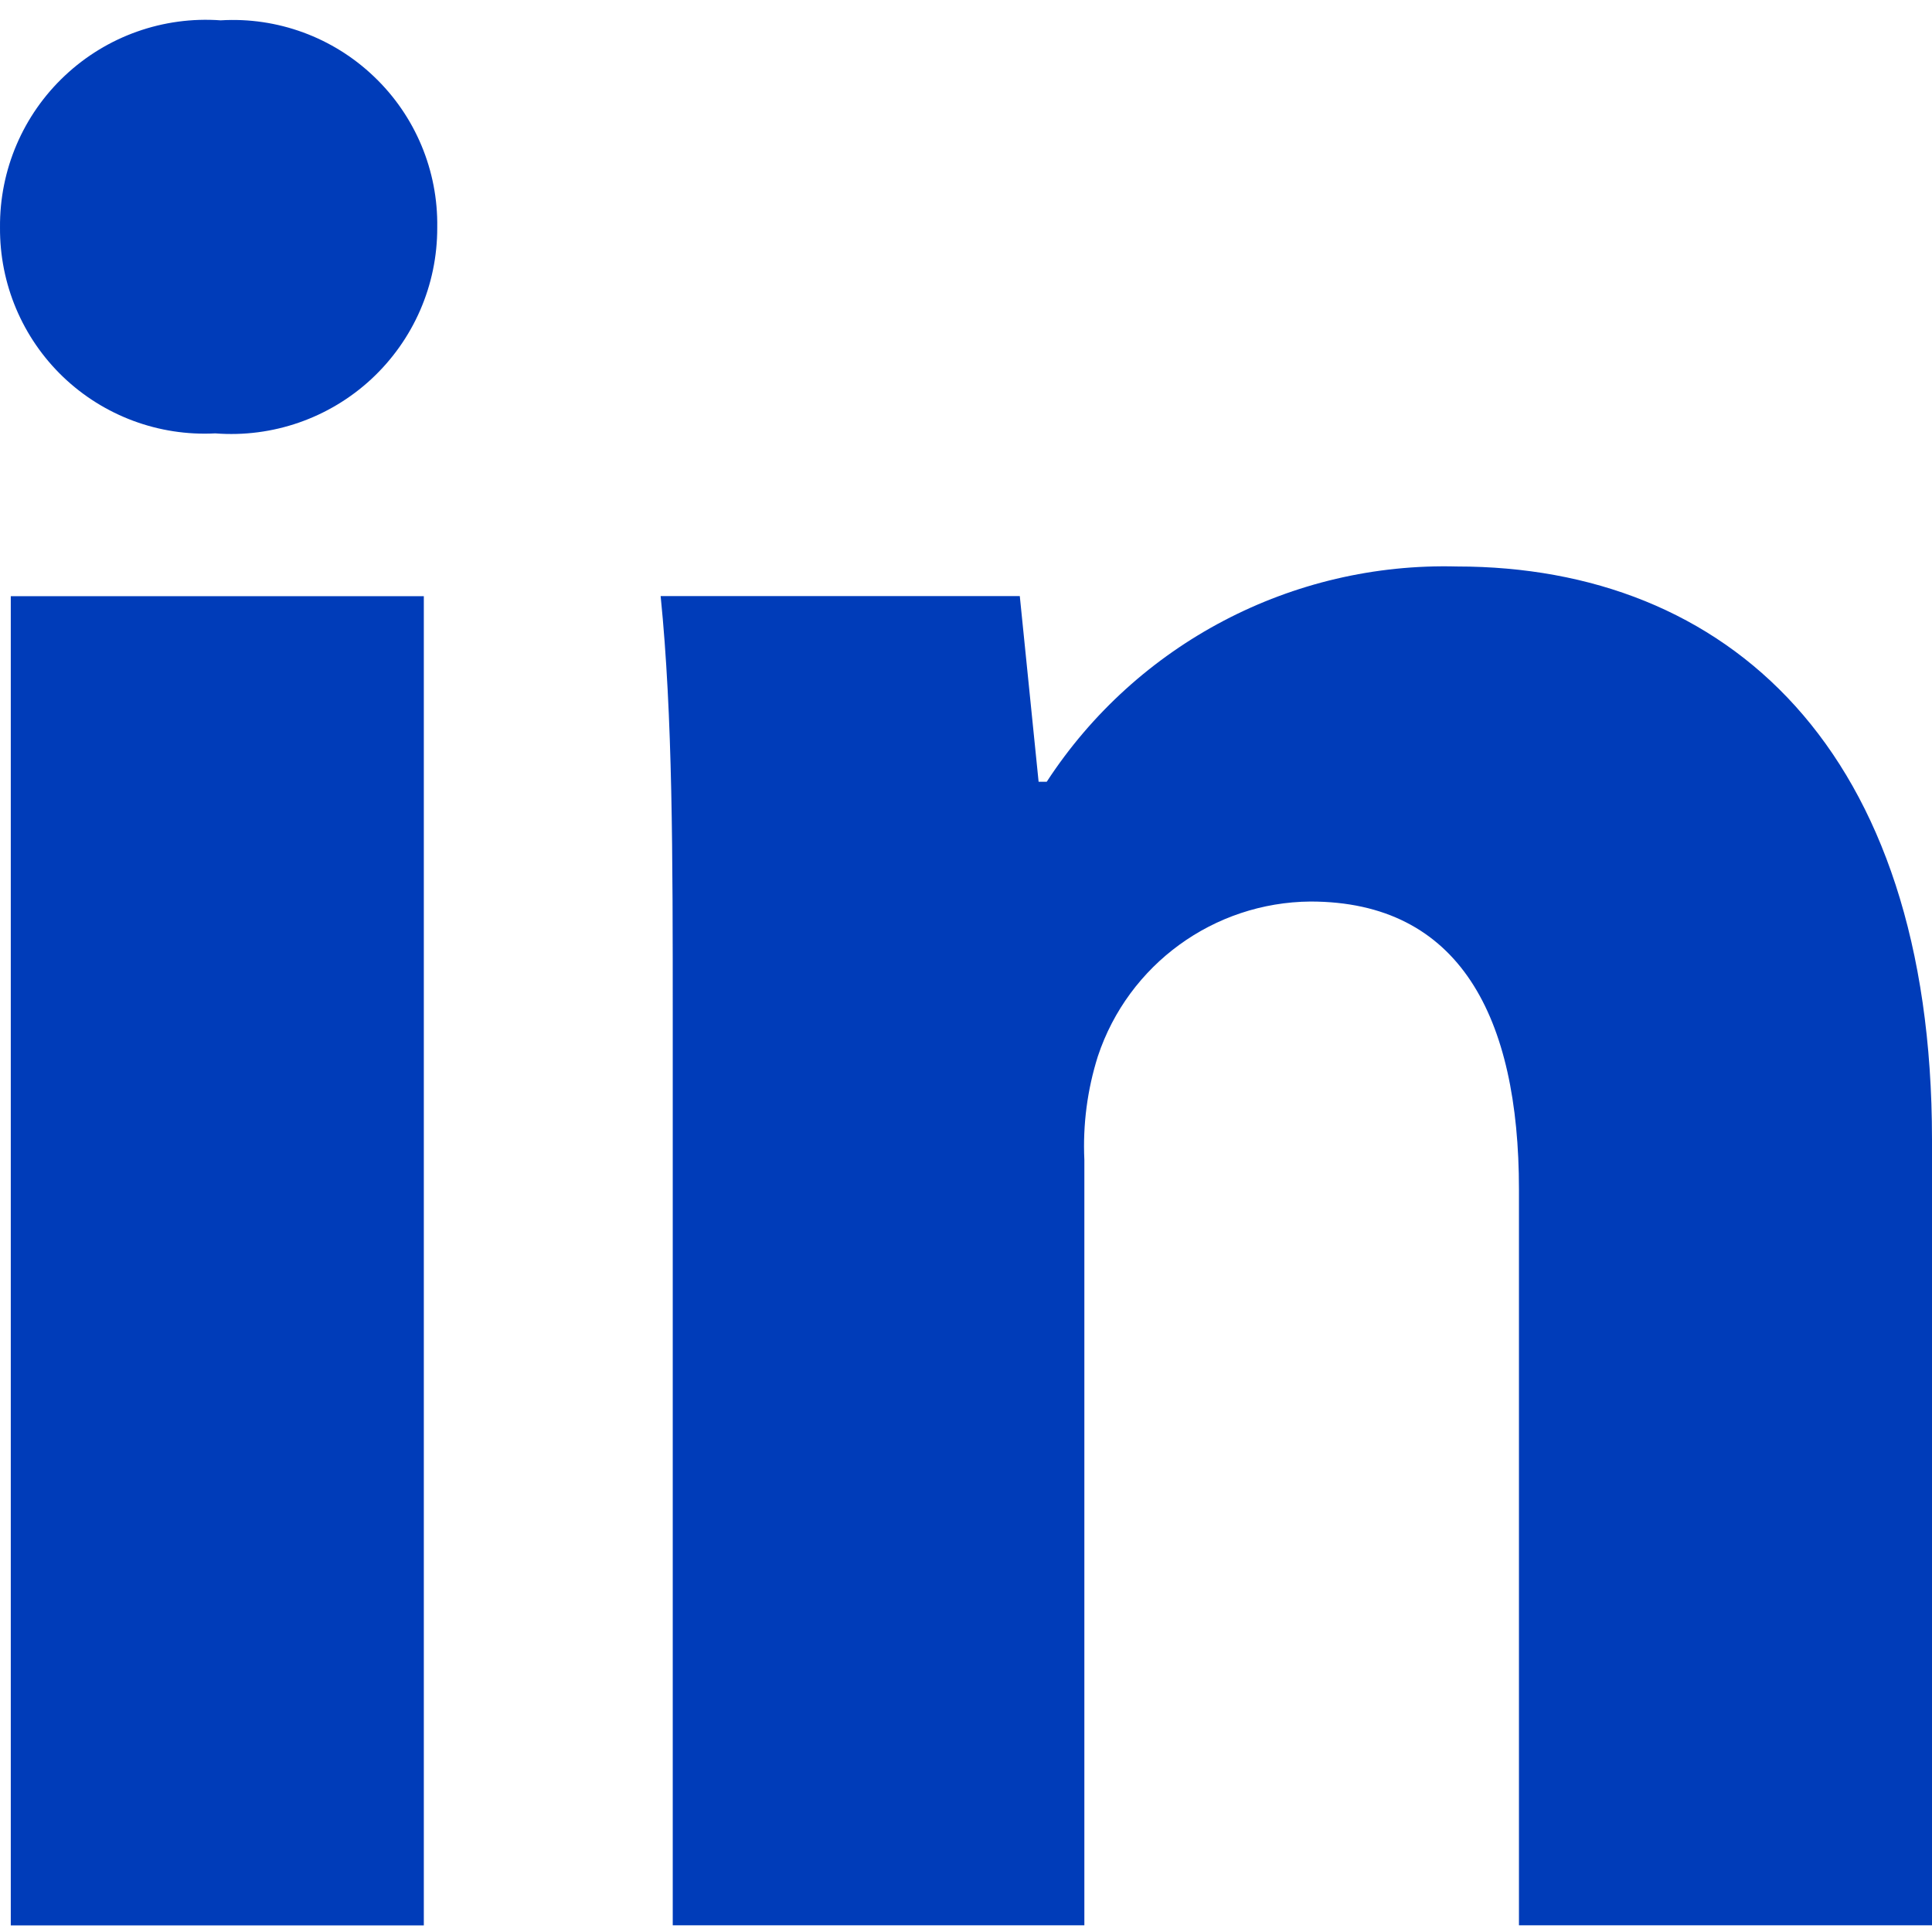
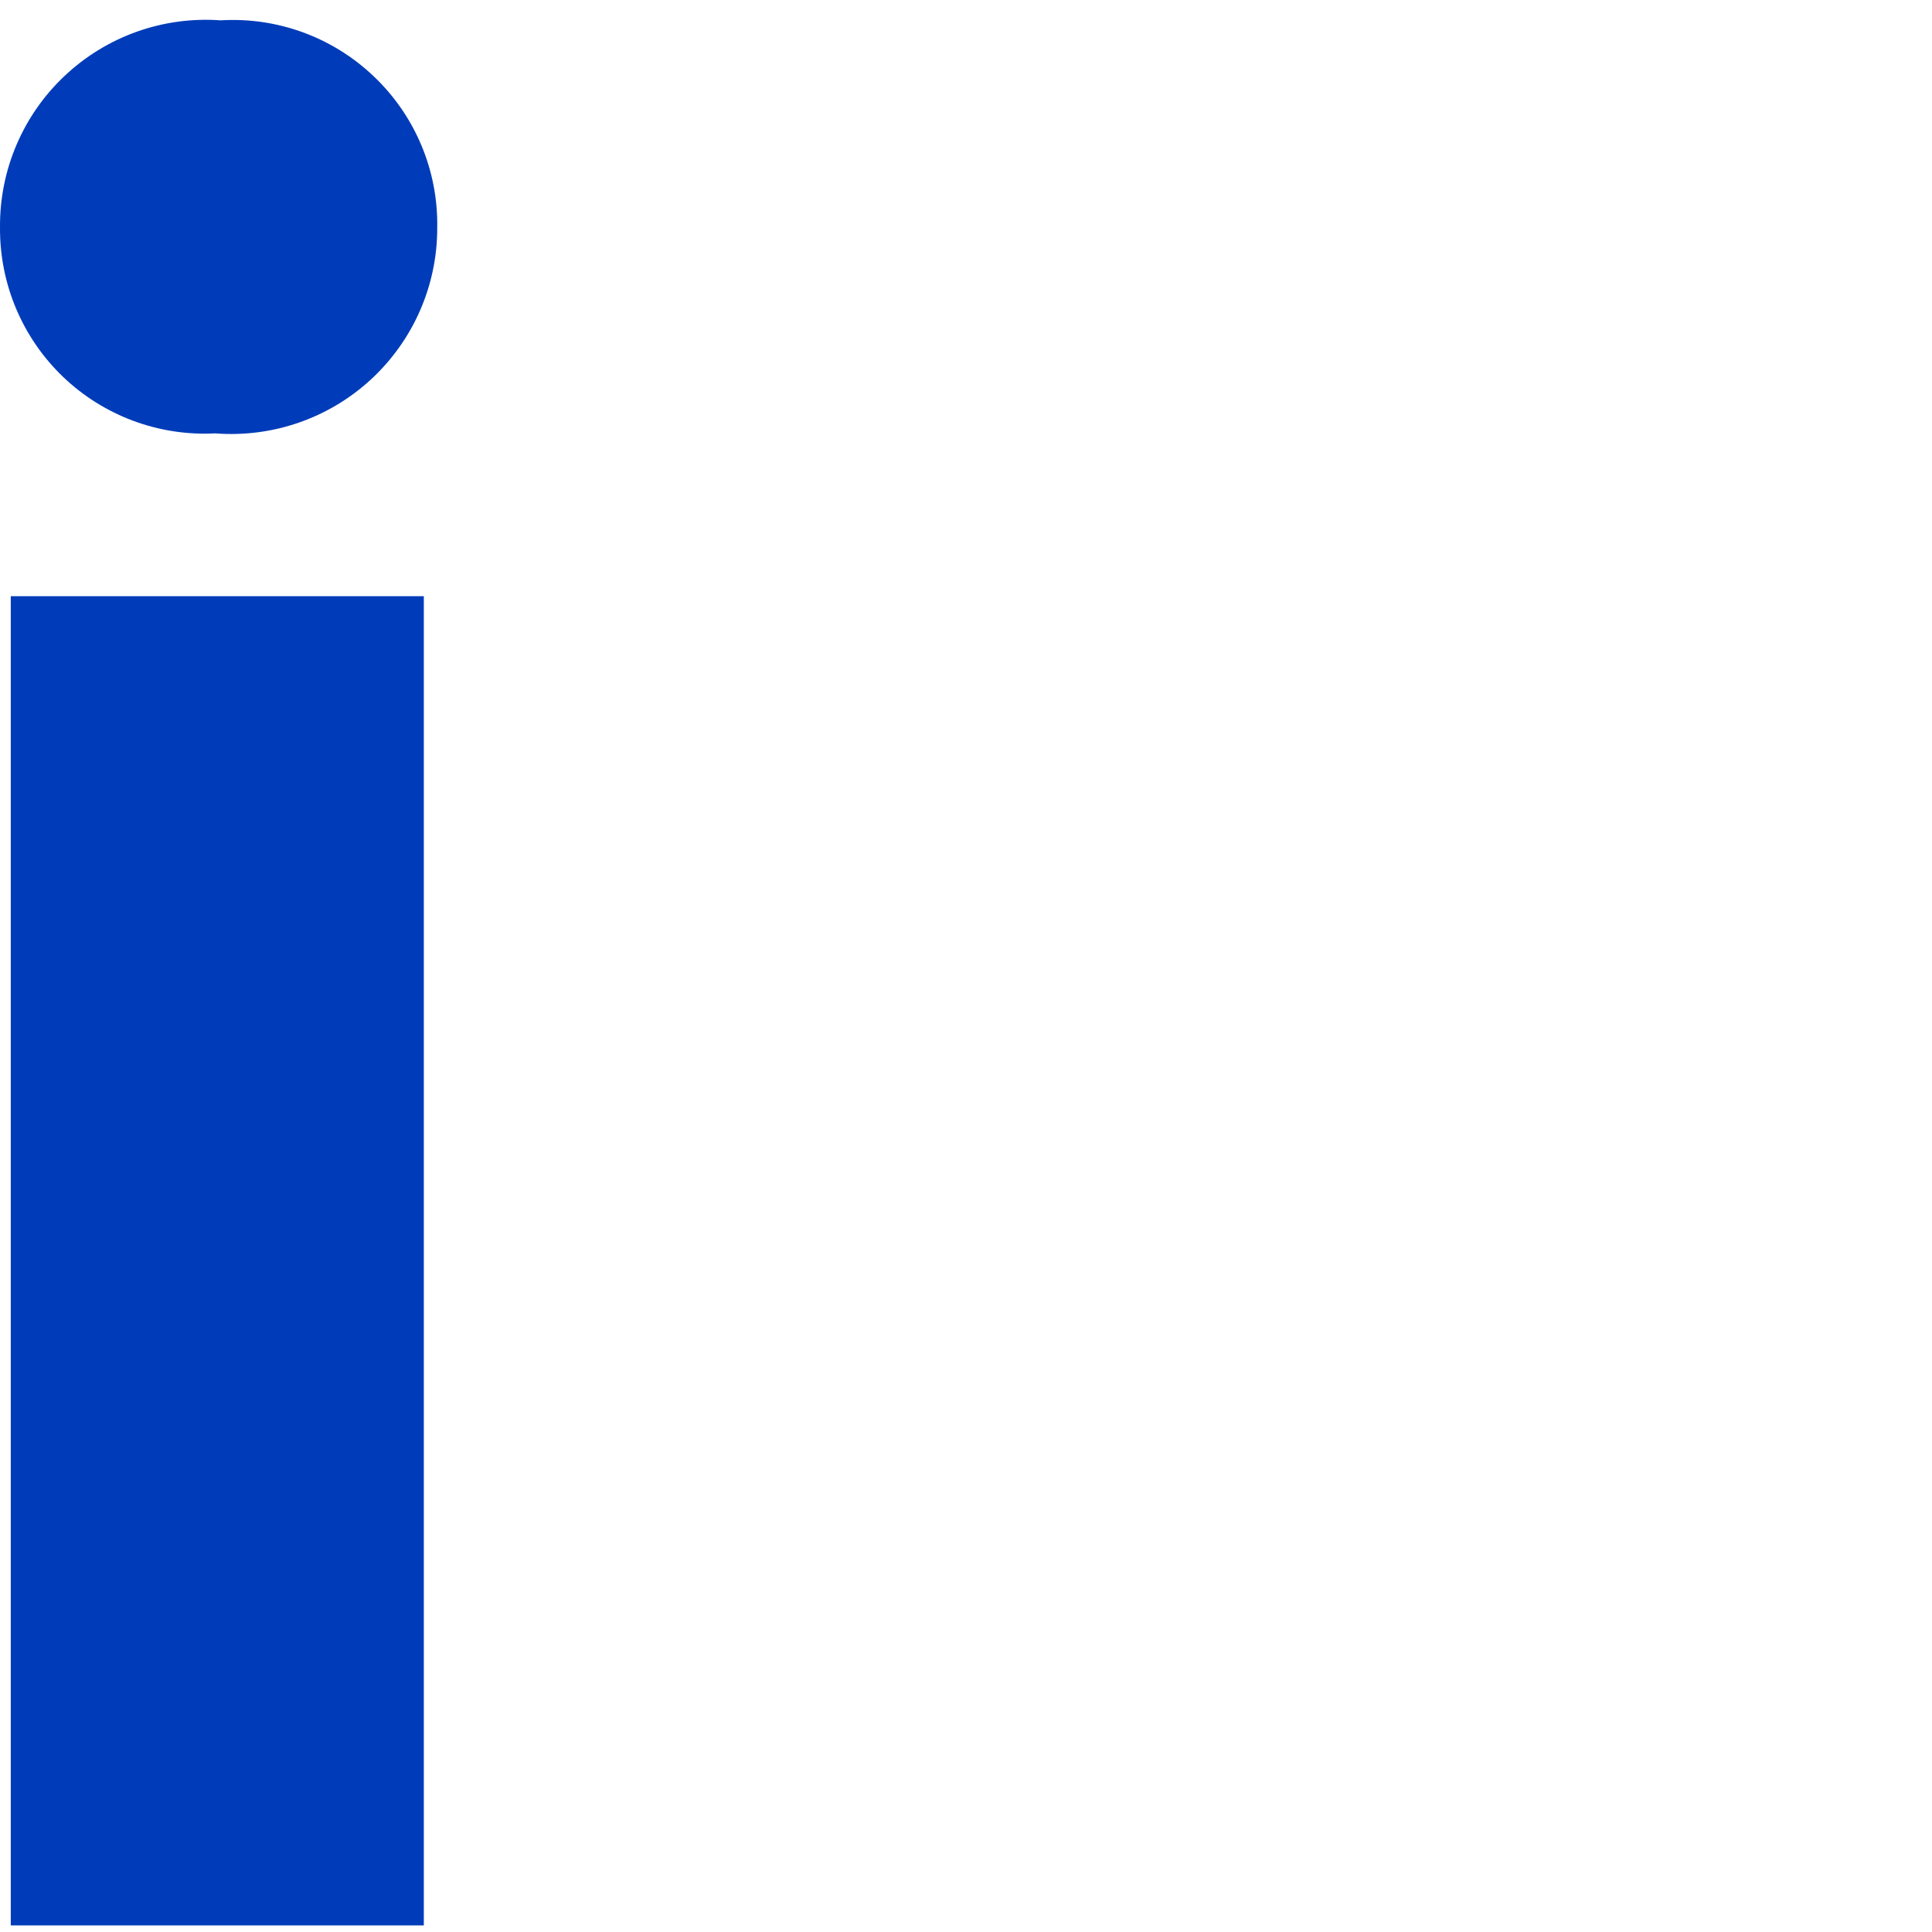
<svg xmlns="http://www.w3.org/2000/svg" width="19" height="19" viewBox="0 0 19 19" fill="none">
  <path d="M4.3 2.237C4.302 2.803 4.067 3.343 3.652 3.728C3.238 4.112 2.681 4.306 2.117 4.262C1.563 4.291 1.022 4.09 0.621 3.707C0.22 3.323 -0.004 2.792 8.44547e-05 2.237C-0.005 1.672 0.226 1.13 0.639 0.743C1.051 0.356 1.606 0.159 2.17 0.2C2.728 0.166 3.275 0.367 3.679 0.754C4.084 1.14 4.309 1.678 4.3 2.237ZM0.106 18.935V5.863H4.168V18.935H0.106Z" fill="#003CB9" />
-   <path d="M6.616 10.03C6.616 8.402 6.616 7.04 6.497 5.862H10.029L10.214 7.688H10.294C11.18 6.329 12.708 5.528 14.329 5.571C16.976 5.571 19 7.357 19 11.207V18.934H14.938V11.697C14.938 10.003 14.356 8.866 12.887 8.866C11.937 8.874 11.097 9.485 10.797 10.387C10.693 10.716 10.648 11.061 10.664 11.406V18.934H6.616V10.03Z" fill="#003CB9" />
</svg>